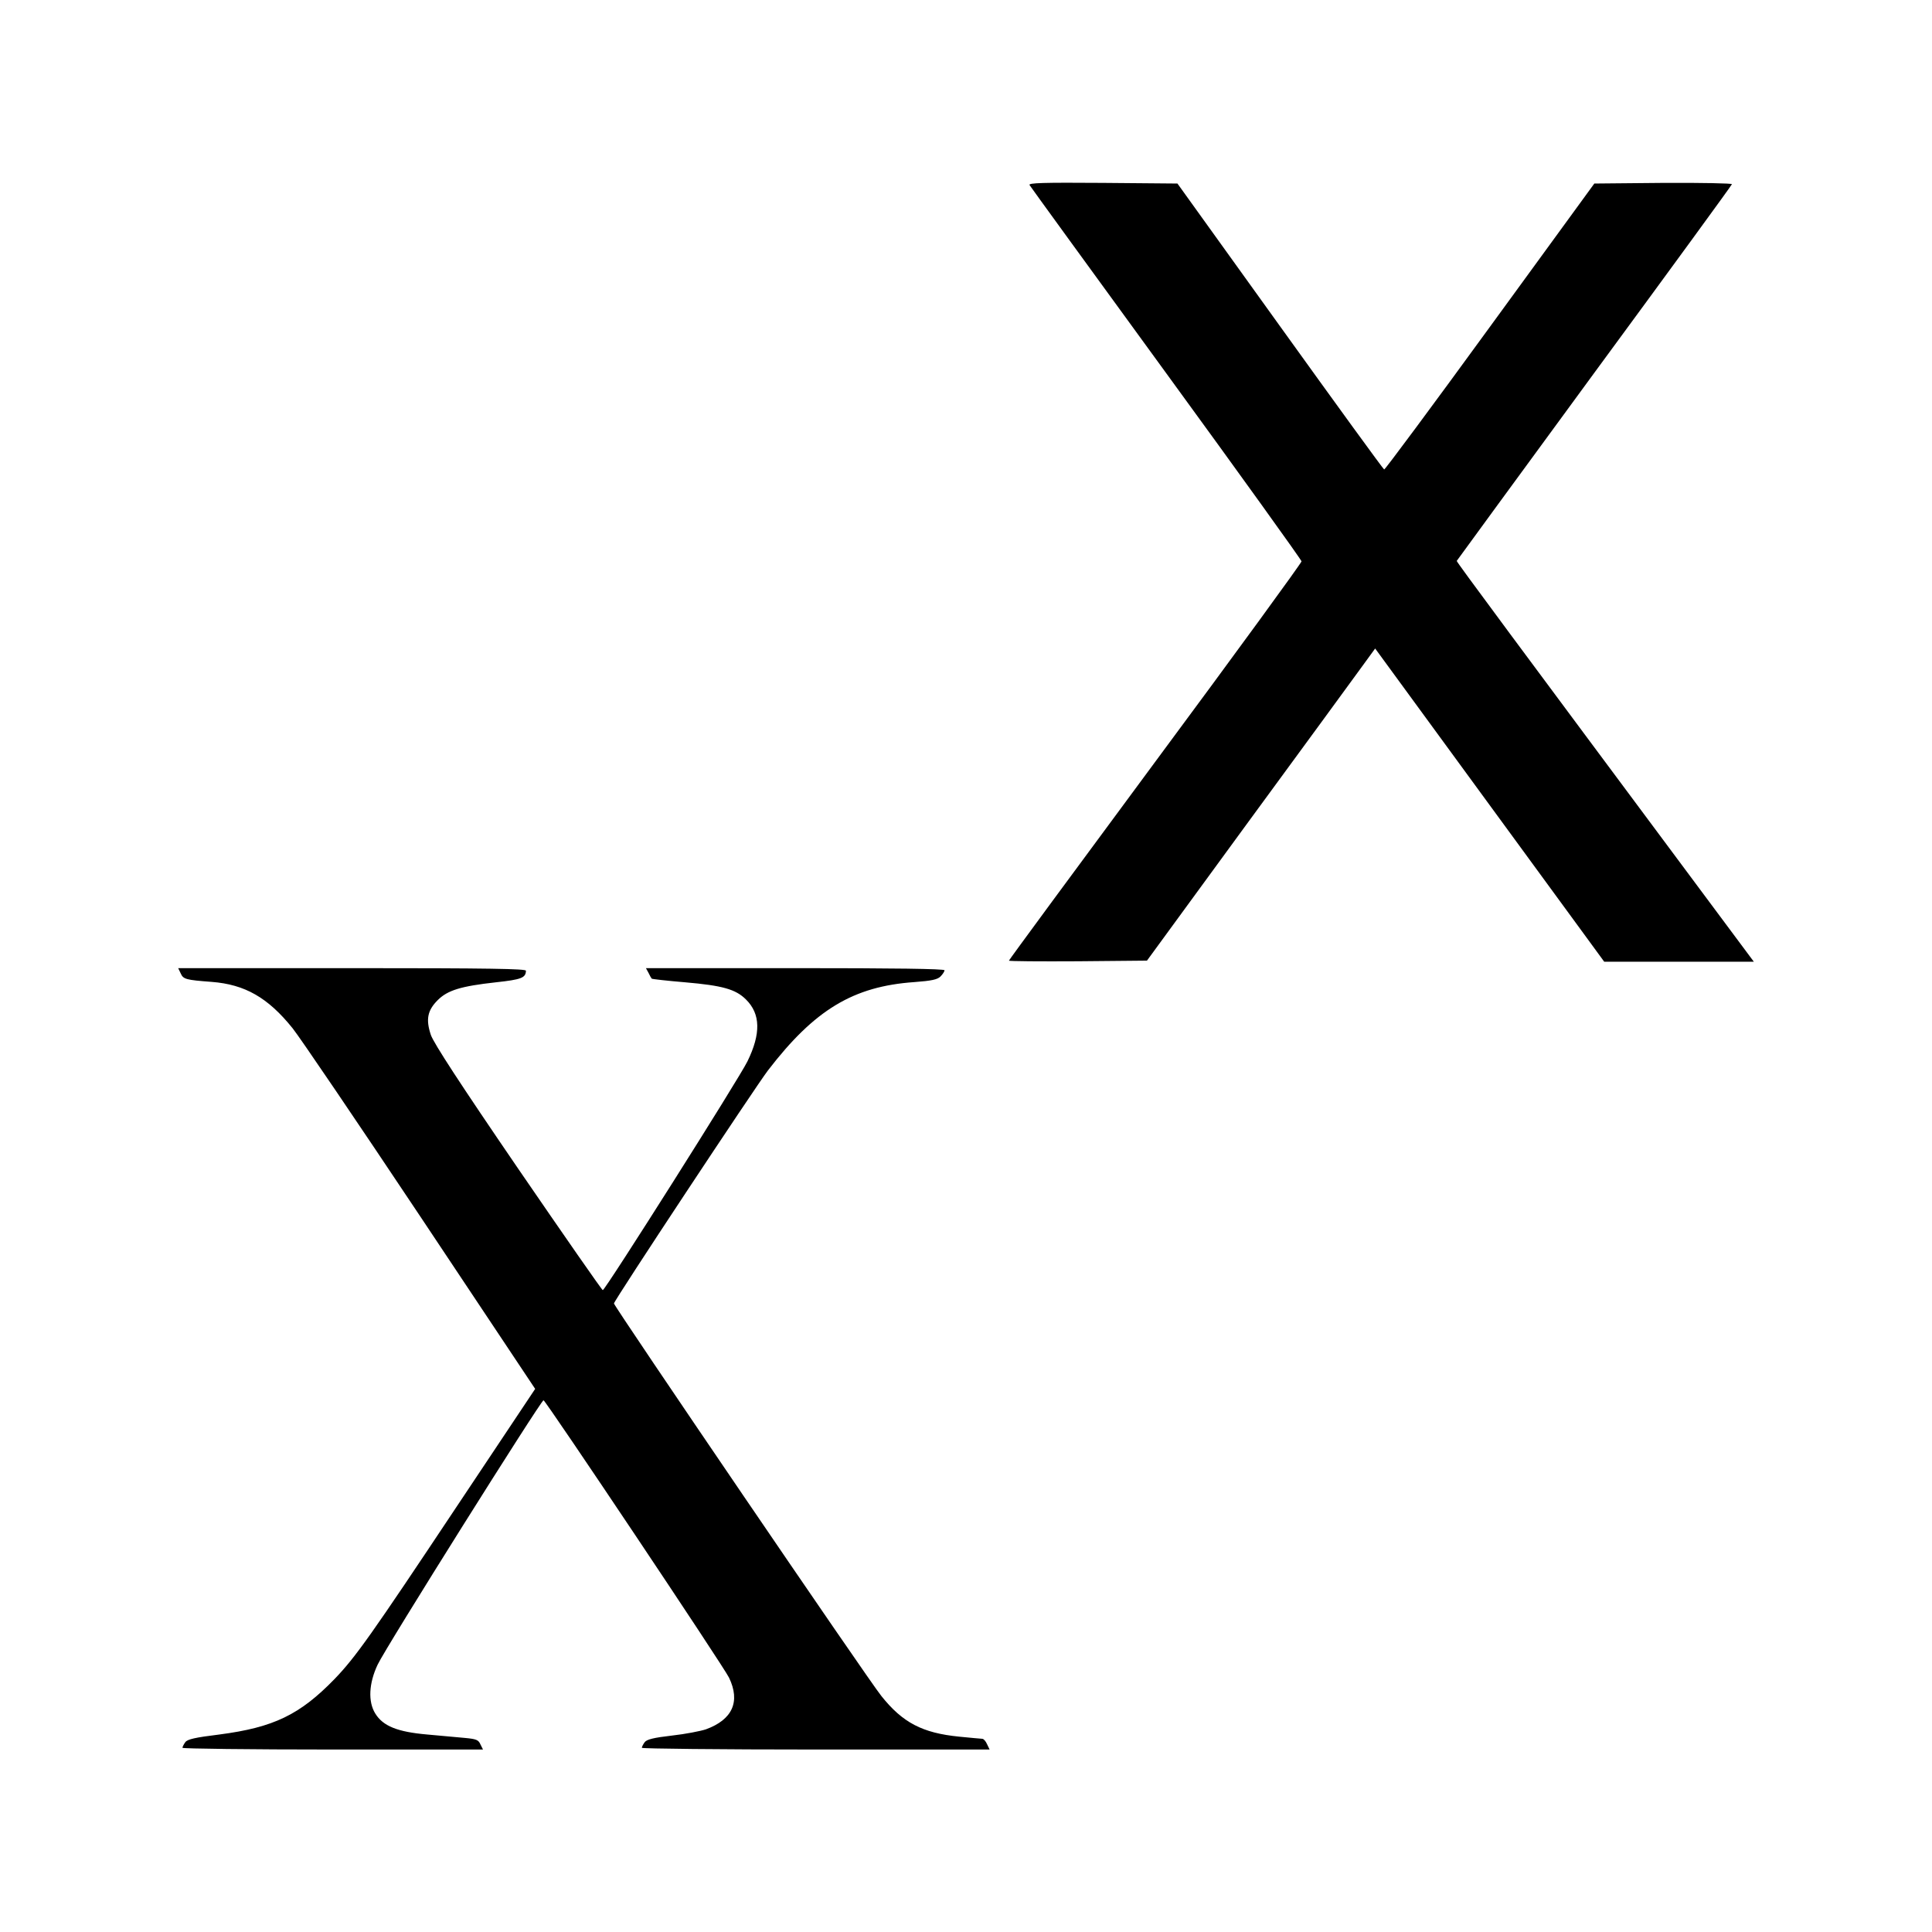
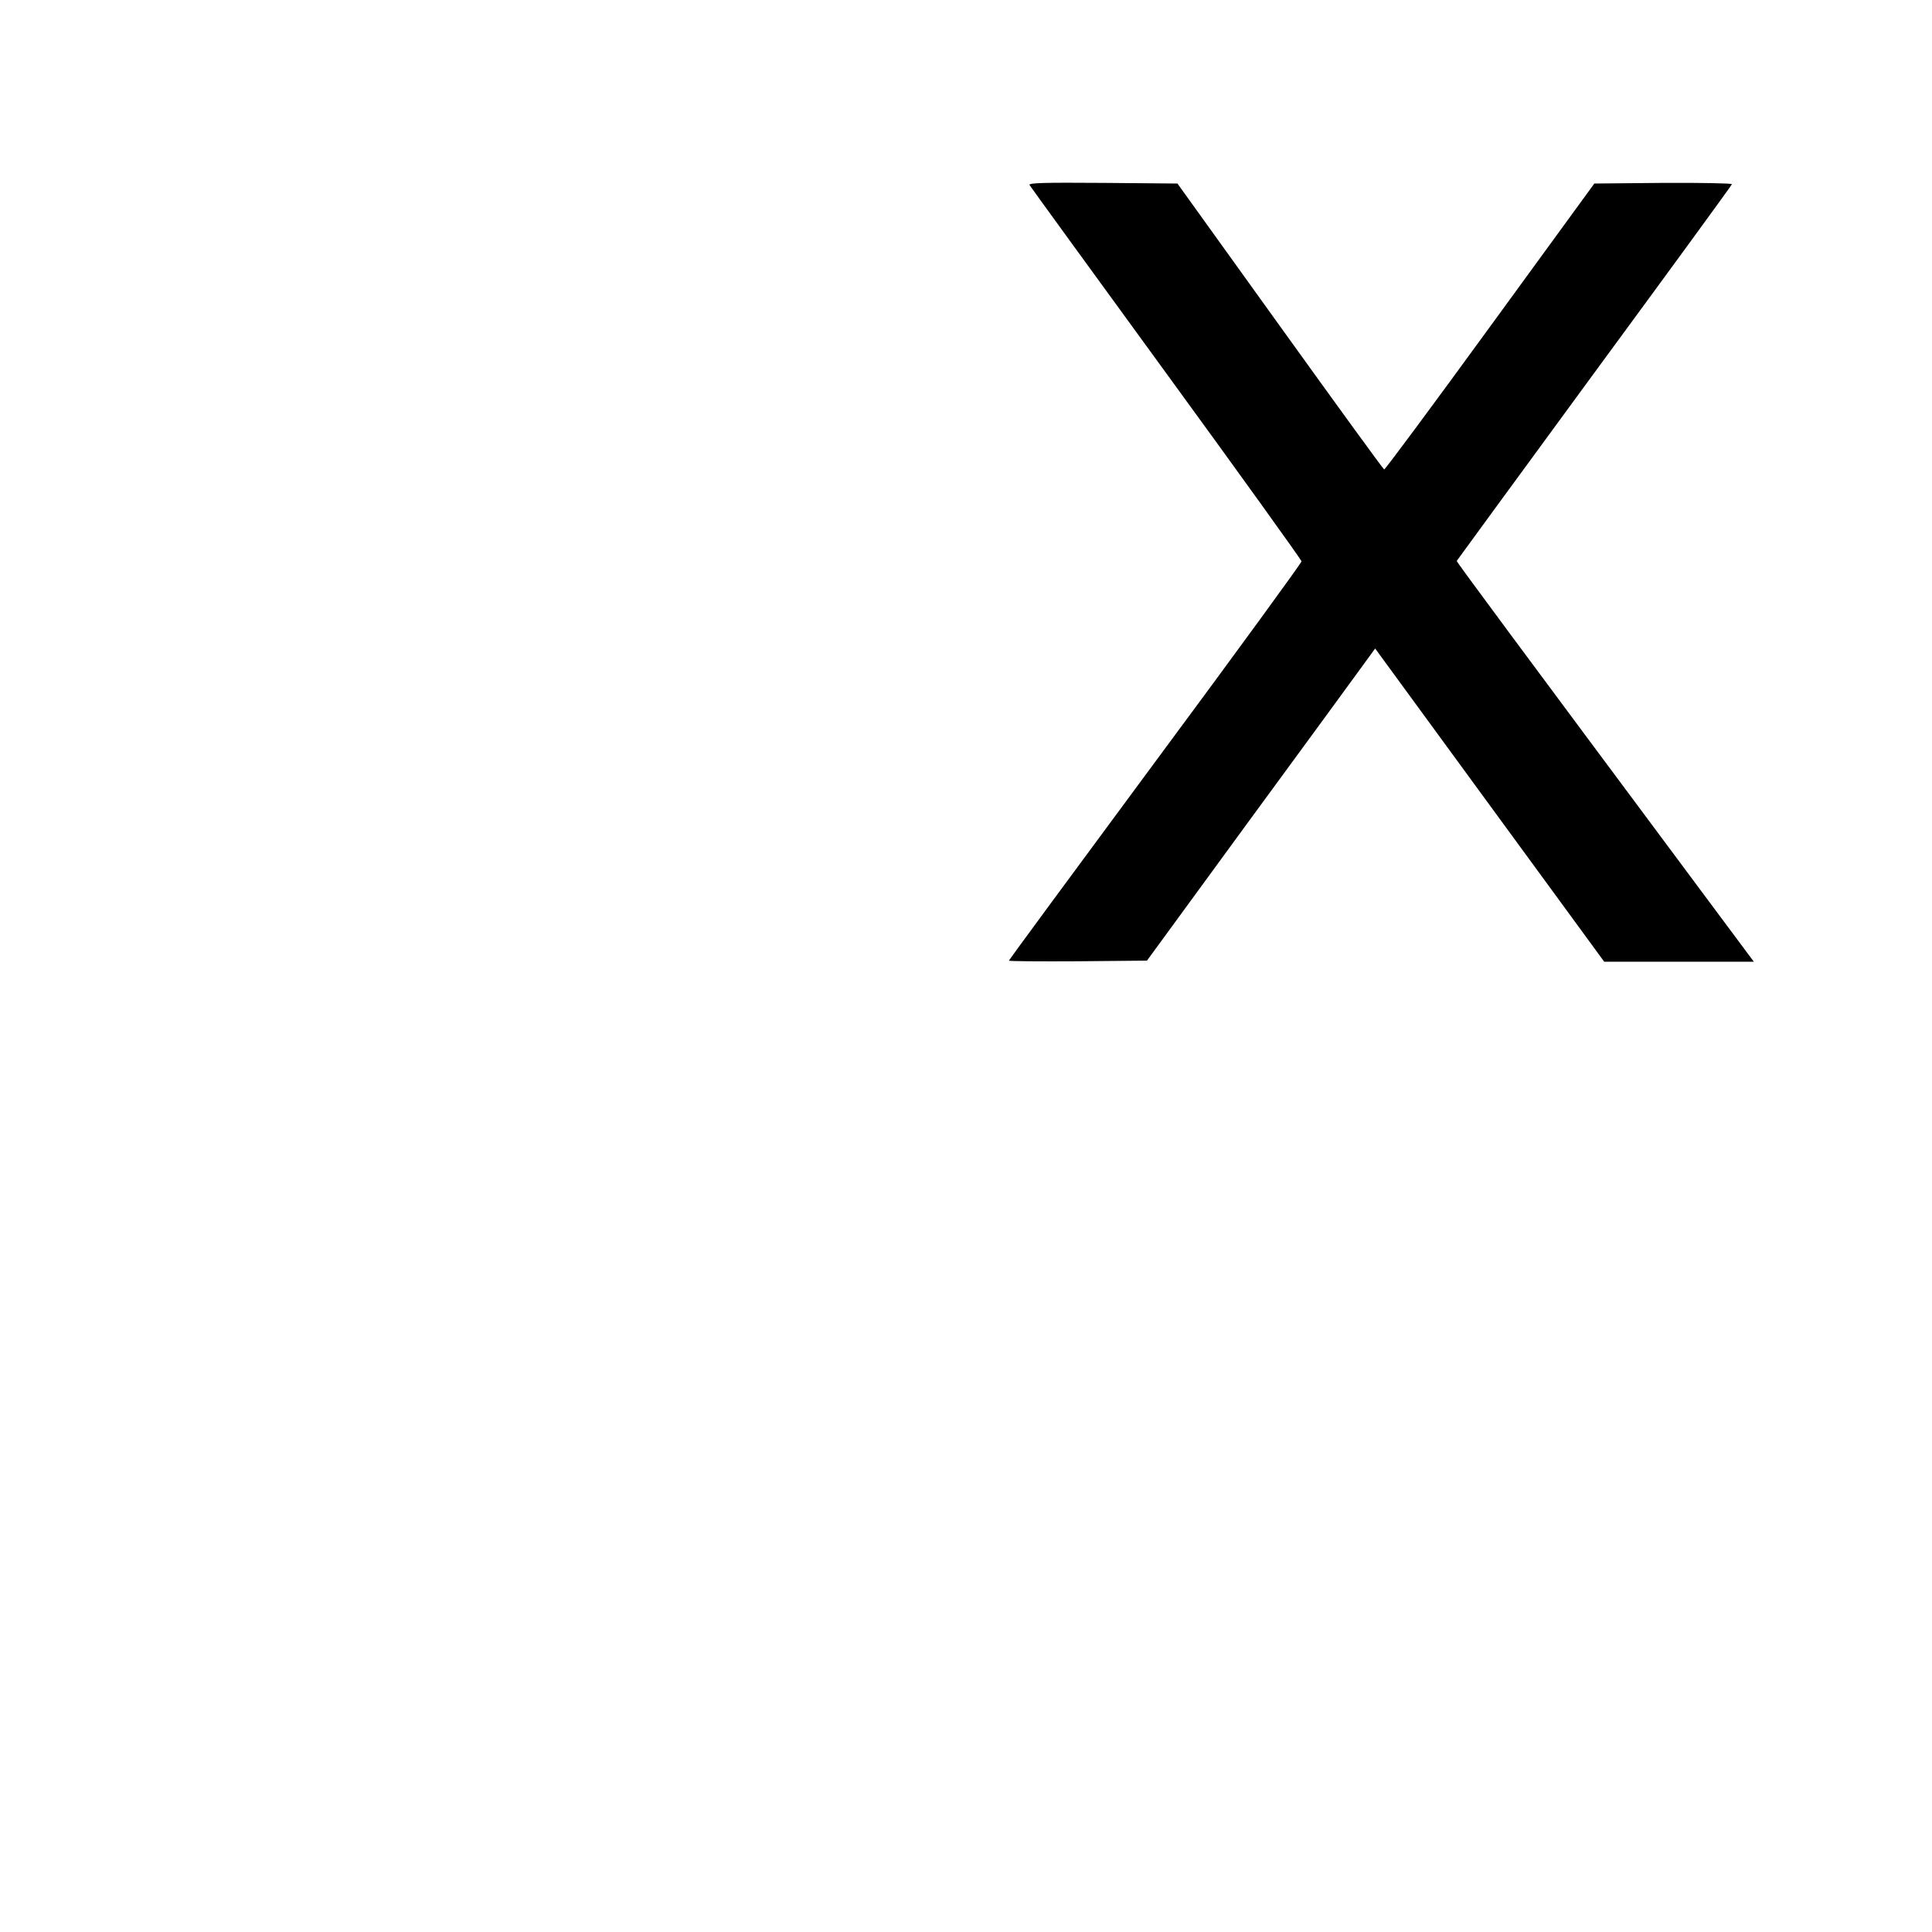
<svg xmlns="http://www.w3.org/2000/svg" version="1.0" width="900pt" height="900pt" viewBox="0 0 900 900" preserveAspectRatio="xMidYMid meet">
  <g transform="translate(0,900) scale(0.1,-0.1)" fill="#000000" stroke="none">
    <path d="M4796 8138 c4 -7 291 -402 637 -877 347 -476 630 -870 630 -876 0 -7 -306 -427 -681 -933 -375 -507 -682 -924 -682 -927 0 -3 145 -4 321 -3 l322 3 464 635 c256 349 495 676 532 727 l67 92 533 -729 534 -730 348 0 349 0 -233 313 c-875 1176 -1152 1549 -1151 1554 1 2 289 396 640 875 352 479 641 875 642 880 2 4 -141 7 -319 6 l-322 -3 -486 -667 c-267 -367 -489 -666 -493 -665 -4 1 -222 301 -485 667 l-478 665 -348 3 c-278 2 -347 0 -341 -10z" />
-     <path d="M842 4465 c12 -27 25 -30 144 -39 155 -12 262 -73 377 -216 33 -41 301 -436 595 -877 l535 -803 -368 -552 c-396 -595 -468 -697 -566 -799 -162 -167 -284 -226 -537 -259 -114 -14 -149 -22 -159 -36 -7 -10 -13 -21 -13 -26 0 -4 315 -8 700 -8 l700 0 -12 24 c-9 21 -19 25 -72 30 -33 3 -113 10 -176 16 -138 12 -206 39 -242 98 -34 55 -30 140 11 227 36 78 763 1235 773 1232 12 -4 839 -1240 864 -1292 54 -112 16 -196 -108 -241 -24 -8 -95 -22 -158 -29 -87 -10 -117 -18 -127 -31 -7 -10 -13 -21 -13 -26 0 -4 364 -8 810 -8 l810 0 -12 25 c-6 14 -16 25 -22 25 -6 0 -55 5 -108 10 -171 17 -263 65 -362 189 -61 75 -1246 1816 -1246 1829 0 13 659 1009 717 1085 218 284 398 392 682 412 81 6 108 12 122 26 11 11 19 24 19 29 0 7 -238 10 -695 10 l-696 0 12 -22 c6 -13 13 -25 15 -27 2 -2 72 -10 156 -17 173 -15 235 -32 283 -80 68 -67 70 -159 7 -288 -39 -80 -662 -1065 -674 -1066 -4 0 -181 255 -395 567 -270 395 -393 584 -406 622 -24 72 -16 114 32 162 46 46 108 65 271 83 120 13 139 21 140 54 0 9 -169 12 -810 12 l-810 0 12 -25z" />
  </g>
</svg>